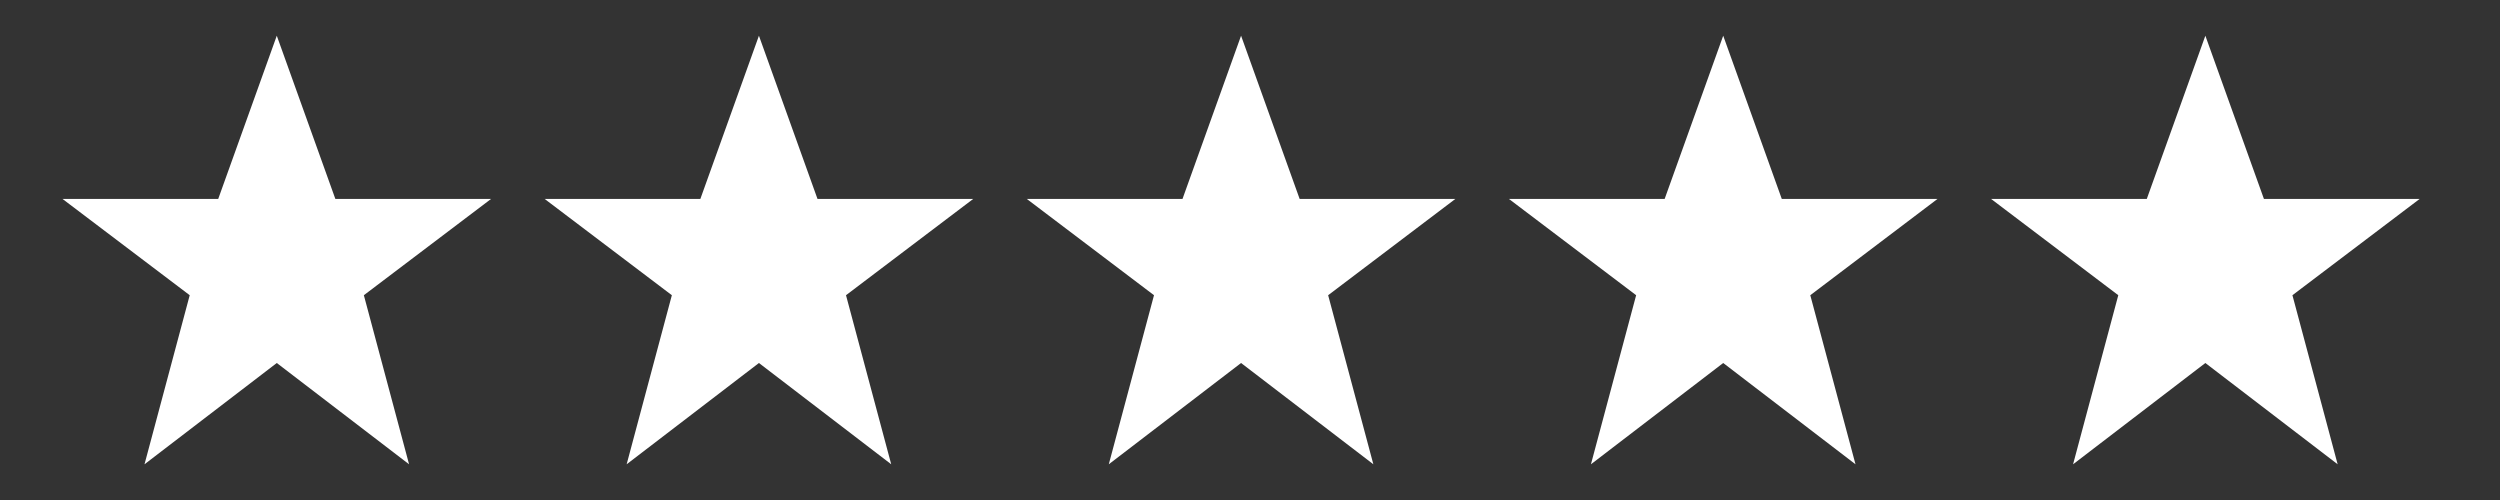
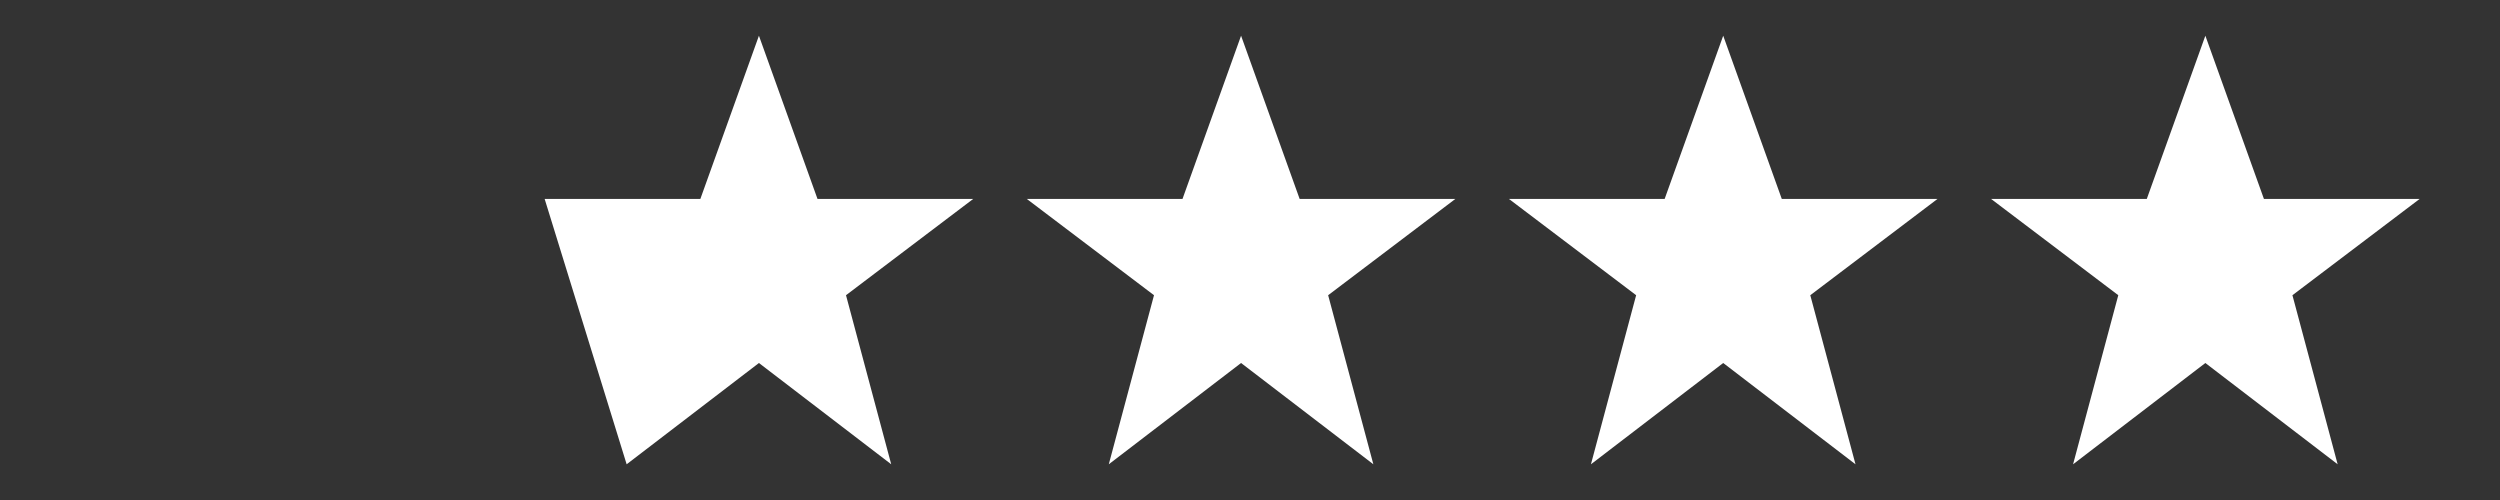
<svg xmlns="http://www.w3.org/2000/svg" width="35" height="7" viewBox="0 0 35 7" fill="none">
  <rect x="0" y="0" width="35" height="7" fill="#333333" stroke="none" />
  <g clip-path="url(#clip0_12282_14228)">
-     <path d="M6.875 2.785L5.094 4.133L5.727 6.5L3.875 5.082L2.023 6.5L2.656 4.133L0.875 2.785H3.055L3.875 0.5L4.695 2.785H6.875Z" fill="white" />
-   </g>
+     </g>
  <g clip-path="url(#clip1_12282_14228)">
-     <path d="M13.625 2.785L11.844 4.133L12.477 6.5L10.625 5.082L8.773 6.5L9.406 4.133L7.625 2.785H9.805L10.625 0.5L11.445 2.785H13.625Z" fill="white" />
+     <path d="M13.625 2.785L11.844 4.133L12.477 6.5L10.625 5.082L8.773 6.5L7.625 2.785H9.805L10.625 0.5L11.445 2.785H13.625Z" fill="white" />
  </g>
  <g clip-path="url(#clip2_12282_14228)">
    <path d="M20.375 2.785L18.594 4.133L19.227 6.5L17.375 5.082L15.523 6.5L16.156 4.133L14.375 2.785H16.555L17.375 0.5L18.195 2.785H20.375Z" fill="white" />
  </g>
  <g clip-path="url(#clip3_12282_14228)">
    <path d="M27.125 2.785L25.344 4.133L25.977 6.5L24.125 5.082L22.273 6.5L22.906 4.133L21.125 2.785H23.305L24.125 0.5L24.945 2.785H27.125Z" fill="white" />
  </g>
  <g clip-path="url(#clip4_12282_14228)">
    <path d="M33.875 2.785L32.094 4.133L32.727 6.5L30.875 5.082L29.023 6.5L29.656 4.133L27.875 2.785H30.055L30.875 0.5L31.695 2.785H33.875Z" fill="white" />
  </g>
  <defs>
    <clipPath id="clip0_12282_14228">
      <rect width="6.75" height="6" fill="white" transform="matrix(1 0 0 -1 0.5 6.5)" />
    </clipPath>
    <clipPath id="clip1_12282_14228">
      <rect width="6.75" height="6" fill="white" transform="matrix(1 0 0 -1 7.25 6.5)" />
    </clipPath>
    <clipPath id="clip2_12282_14228">
      <rect width="6.75" height="6" fill="white" transform="matrix(1 0 0 -1 14 6.5)" />
    </clipPath>
    <clipPath id="clip3_12282_14228">
      <rect width="6.75" height="6" fill="white" transform="matrix(1 0 0 -1 20.75 6.5)" />
    </clipPath>
    <clipPath id="clip4_12282_14228">
      <rect width="6.75" height="6" fill="white" transform="matrix(1 0 0 -1 27.5 6.5)" />
    </clipPath>
  </defs>
</svg>